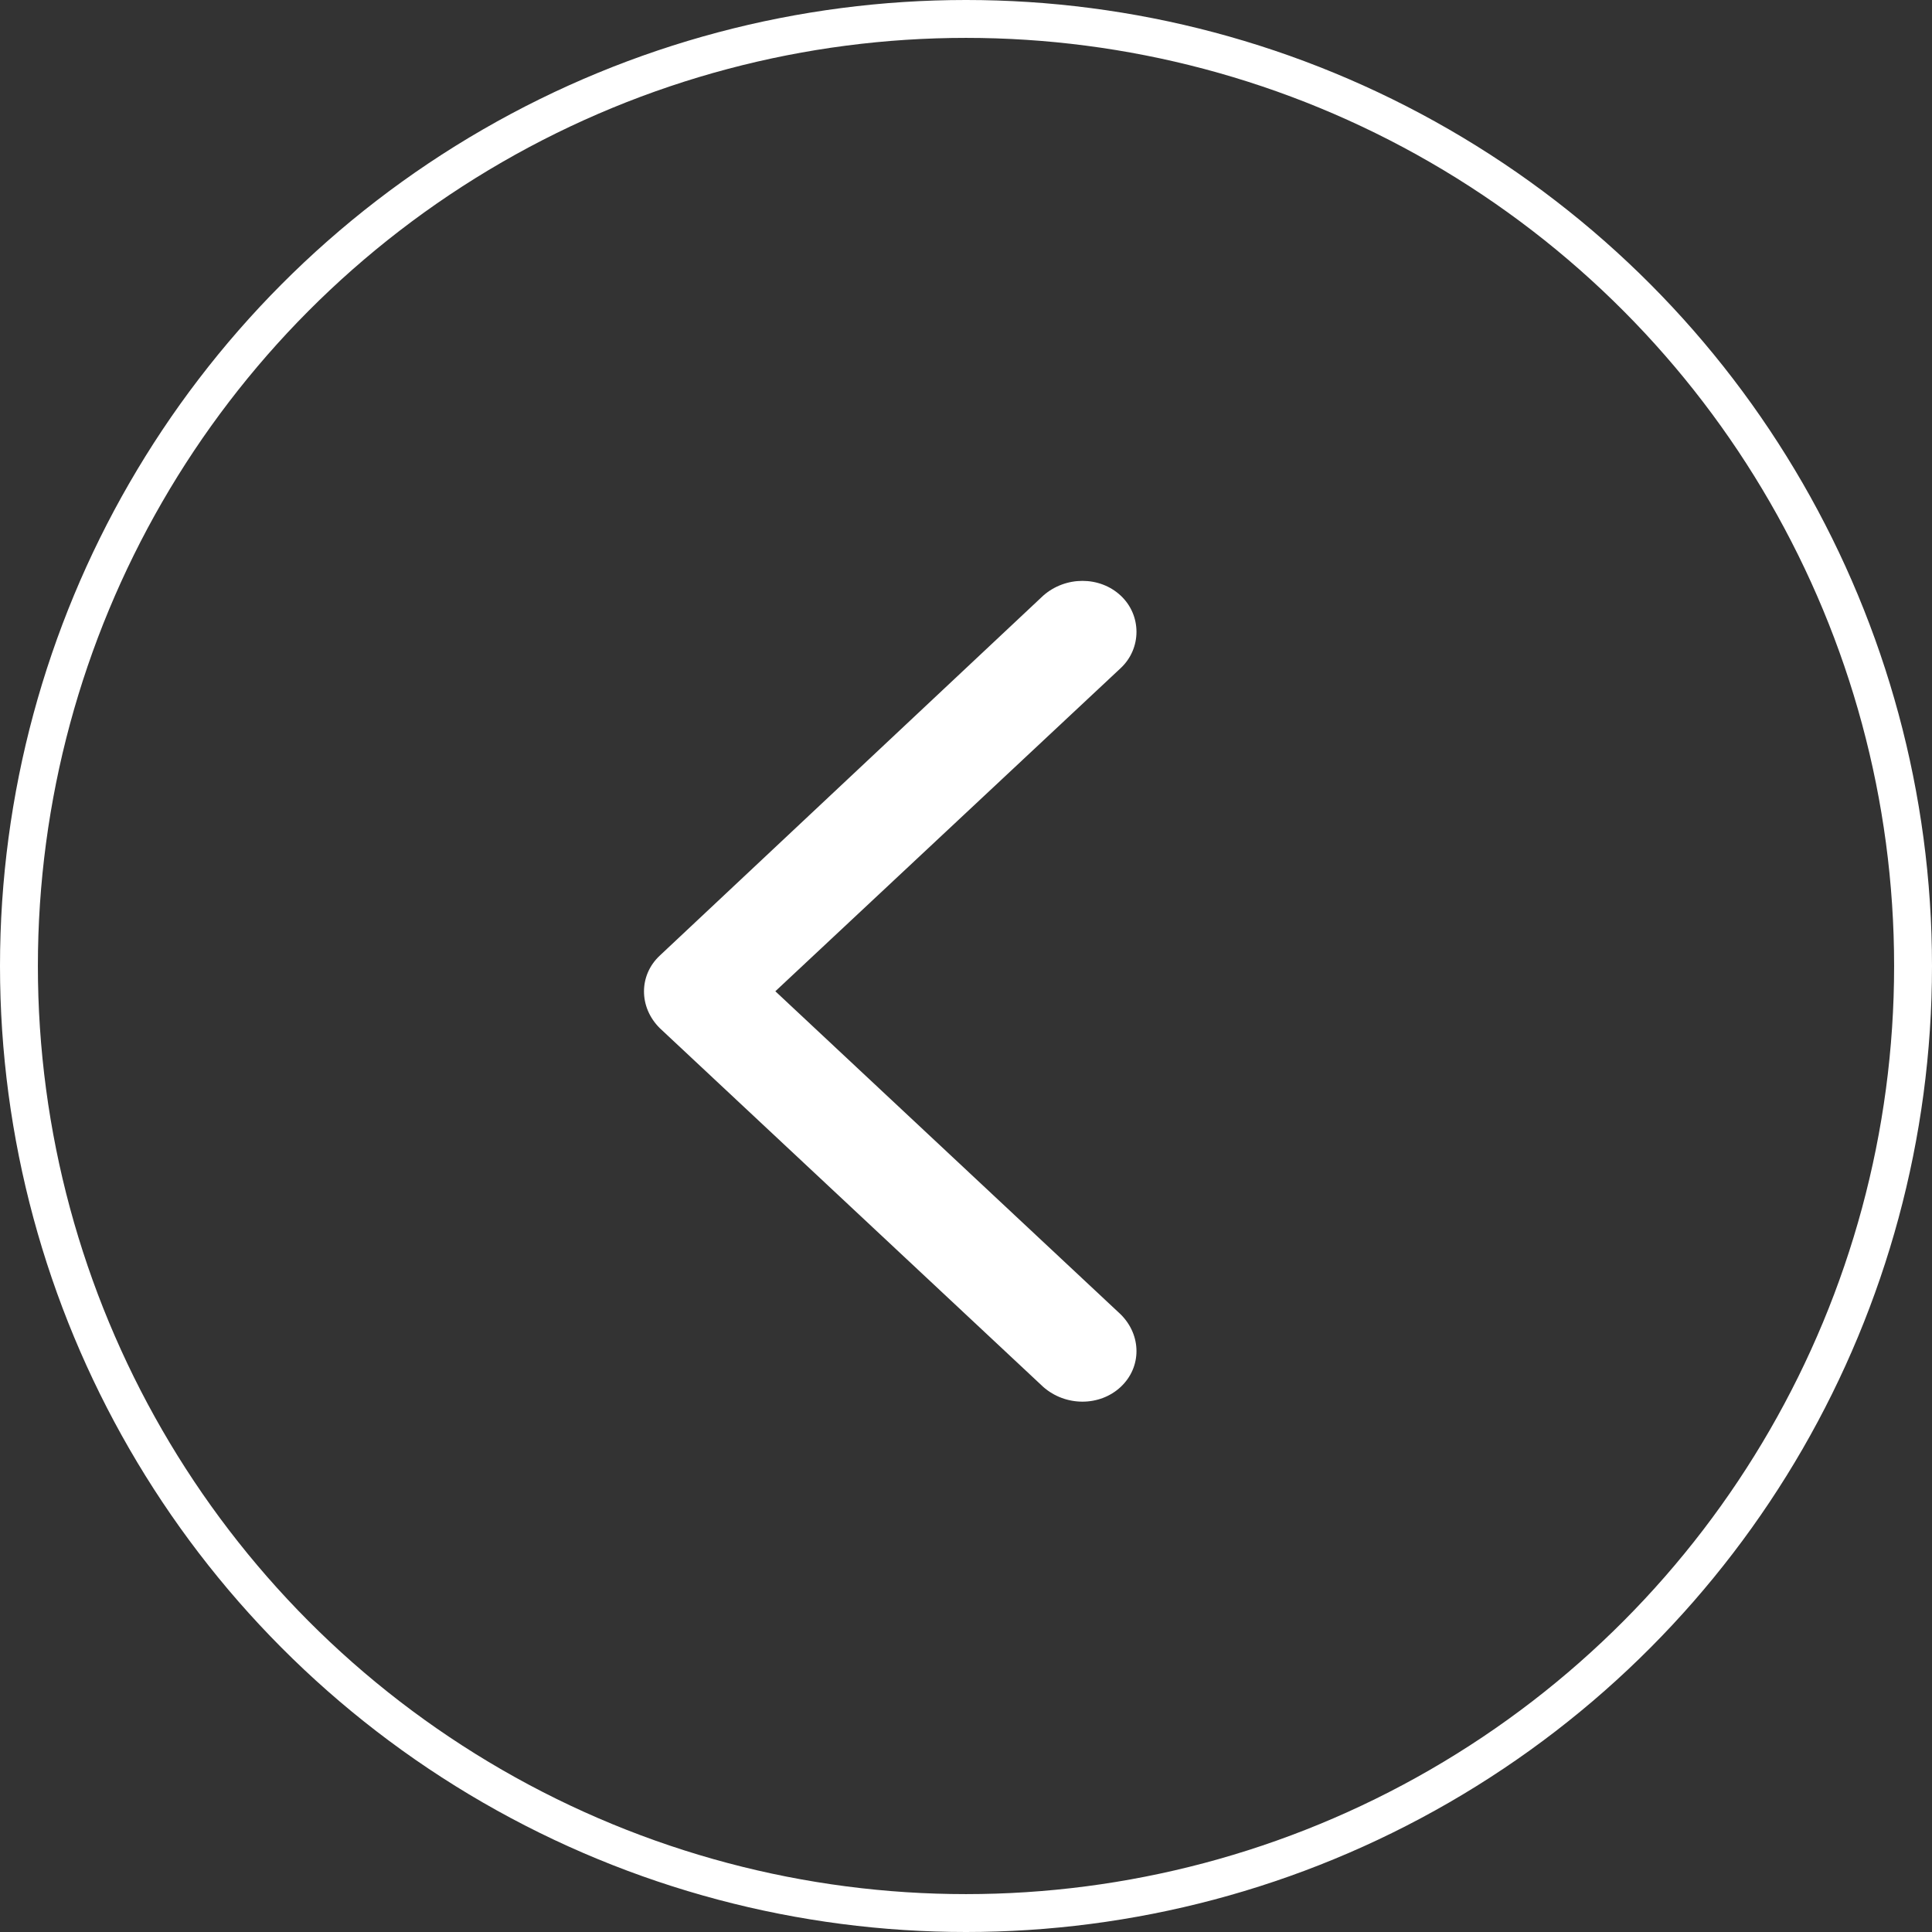
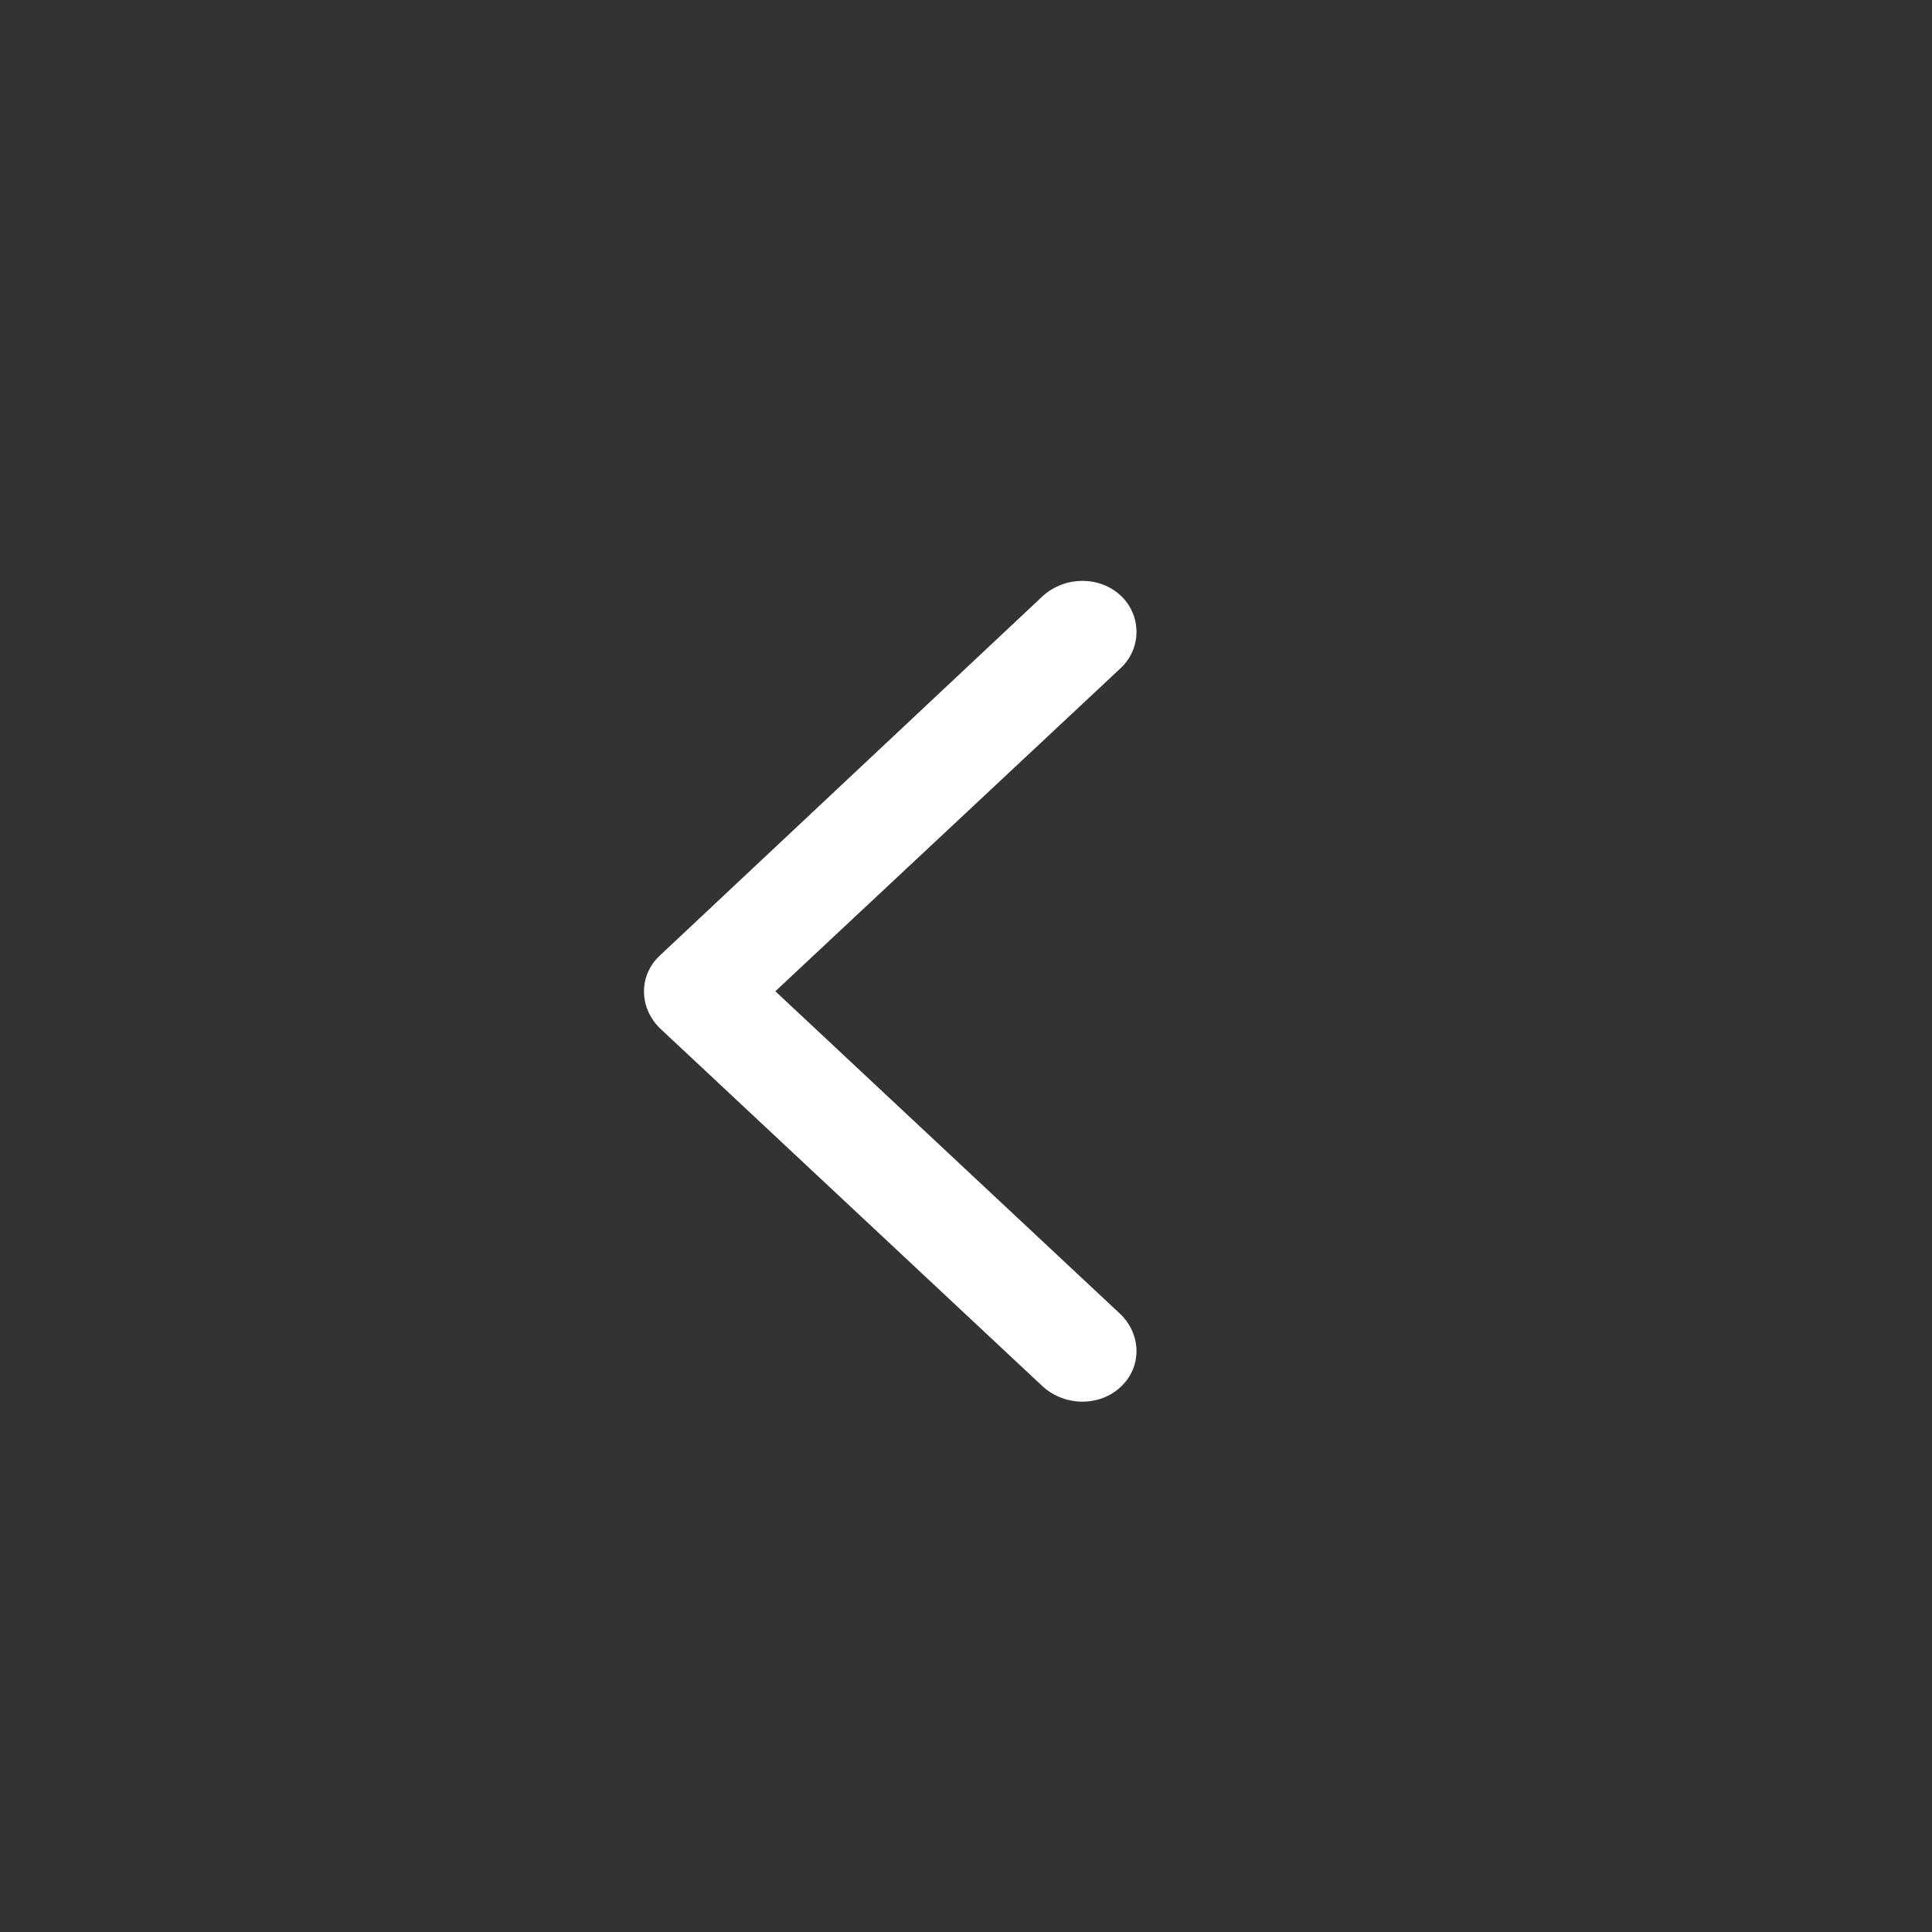
<svg xmlns="http://www.w3.org/2000/svg" width="51" height="51" viewBox="0 0 51 51" fill="none">
  <rect x="0" y="0" width="51" height="51" fill="#333333" stroke="none" />
-   <circle cx="25.5" cy="25.5" r="25" stroke="white" />
  <path fill-rule="evenodd" clip-rule="evenodd" d="M17.416 27.14L27.539 36.611C28.128 37.13 29.029 37.13 29.584 36.611C30.139 36.092 30.139 35.248 29.584 34.697L20.467 26.167L29.584 17.636C30.139 17.117 30.139 16.241 29.584 15.723C29.029 15.204 28.128 15.204 27.539 15.723L17.416 25.226C16.861 25.745 16.861 26.588 17.416 27.14Z" fill="white" />
</svg>